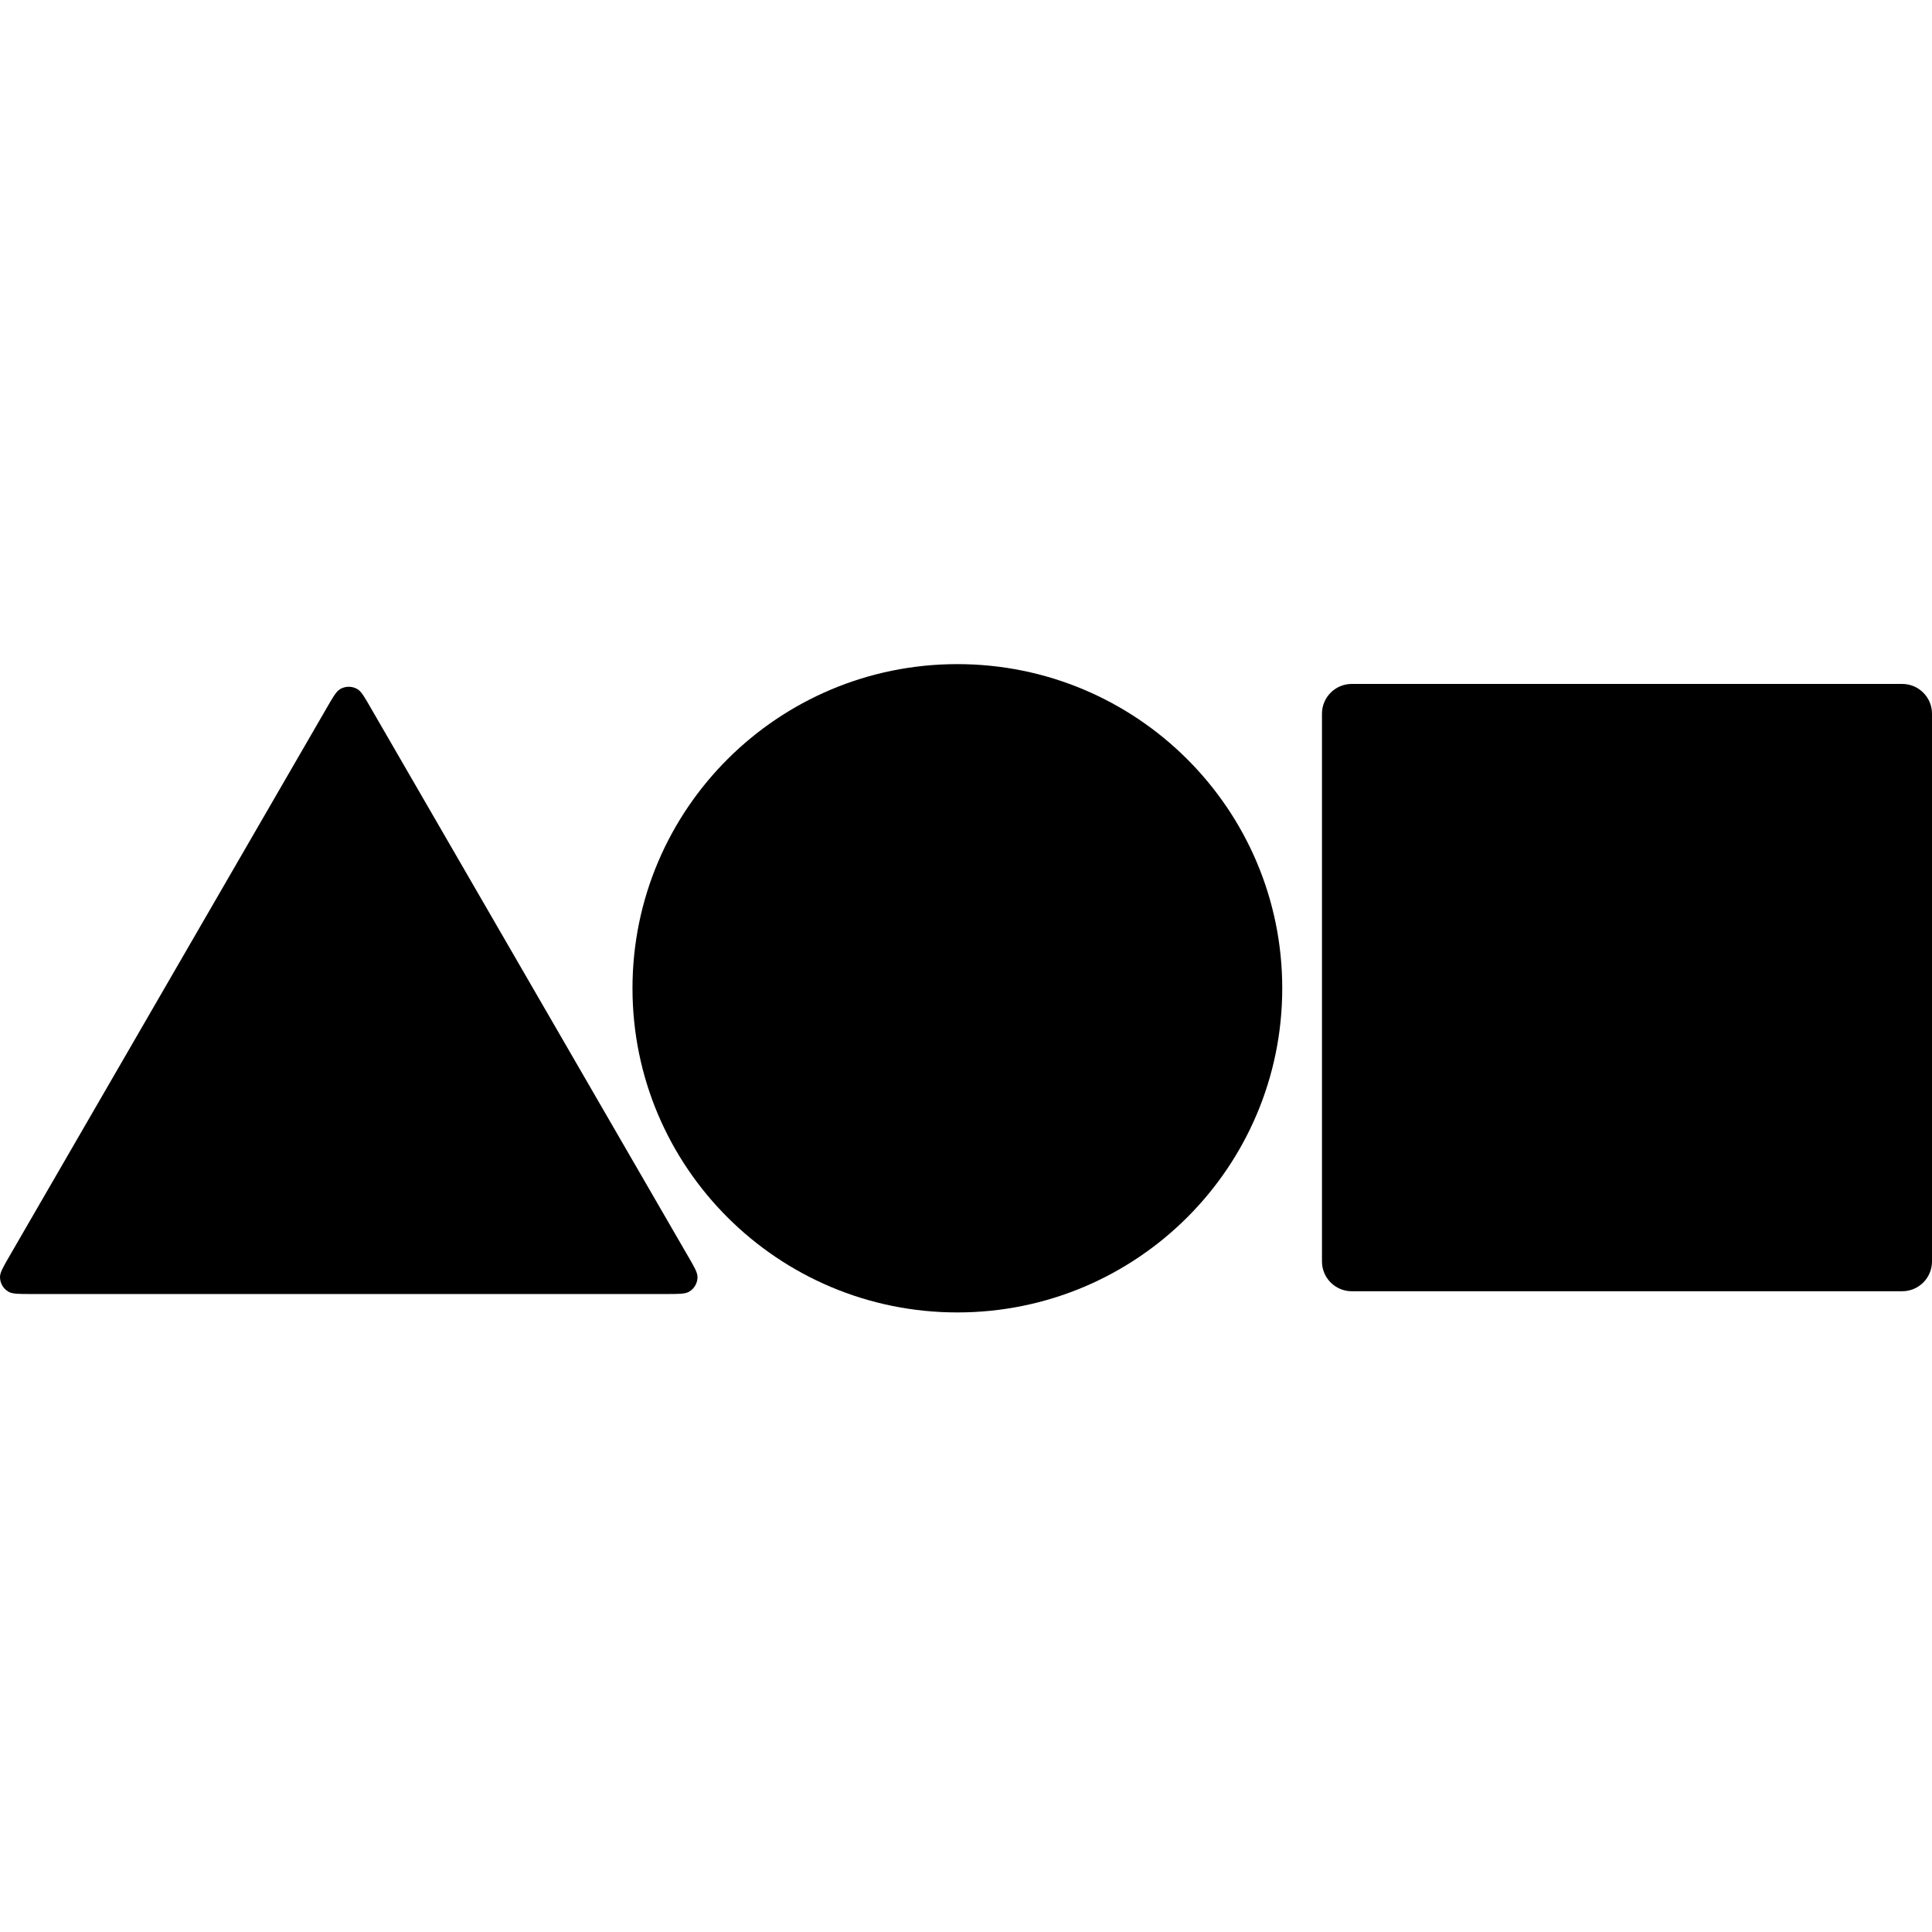
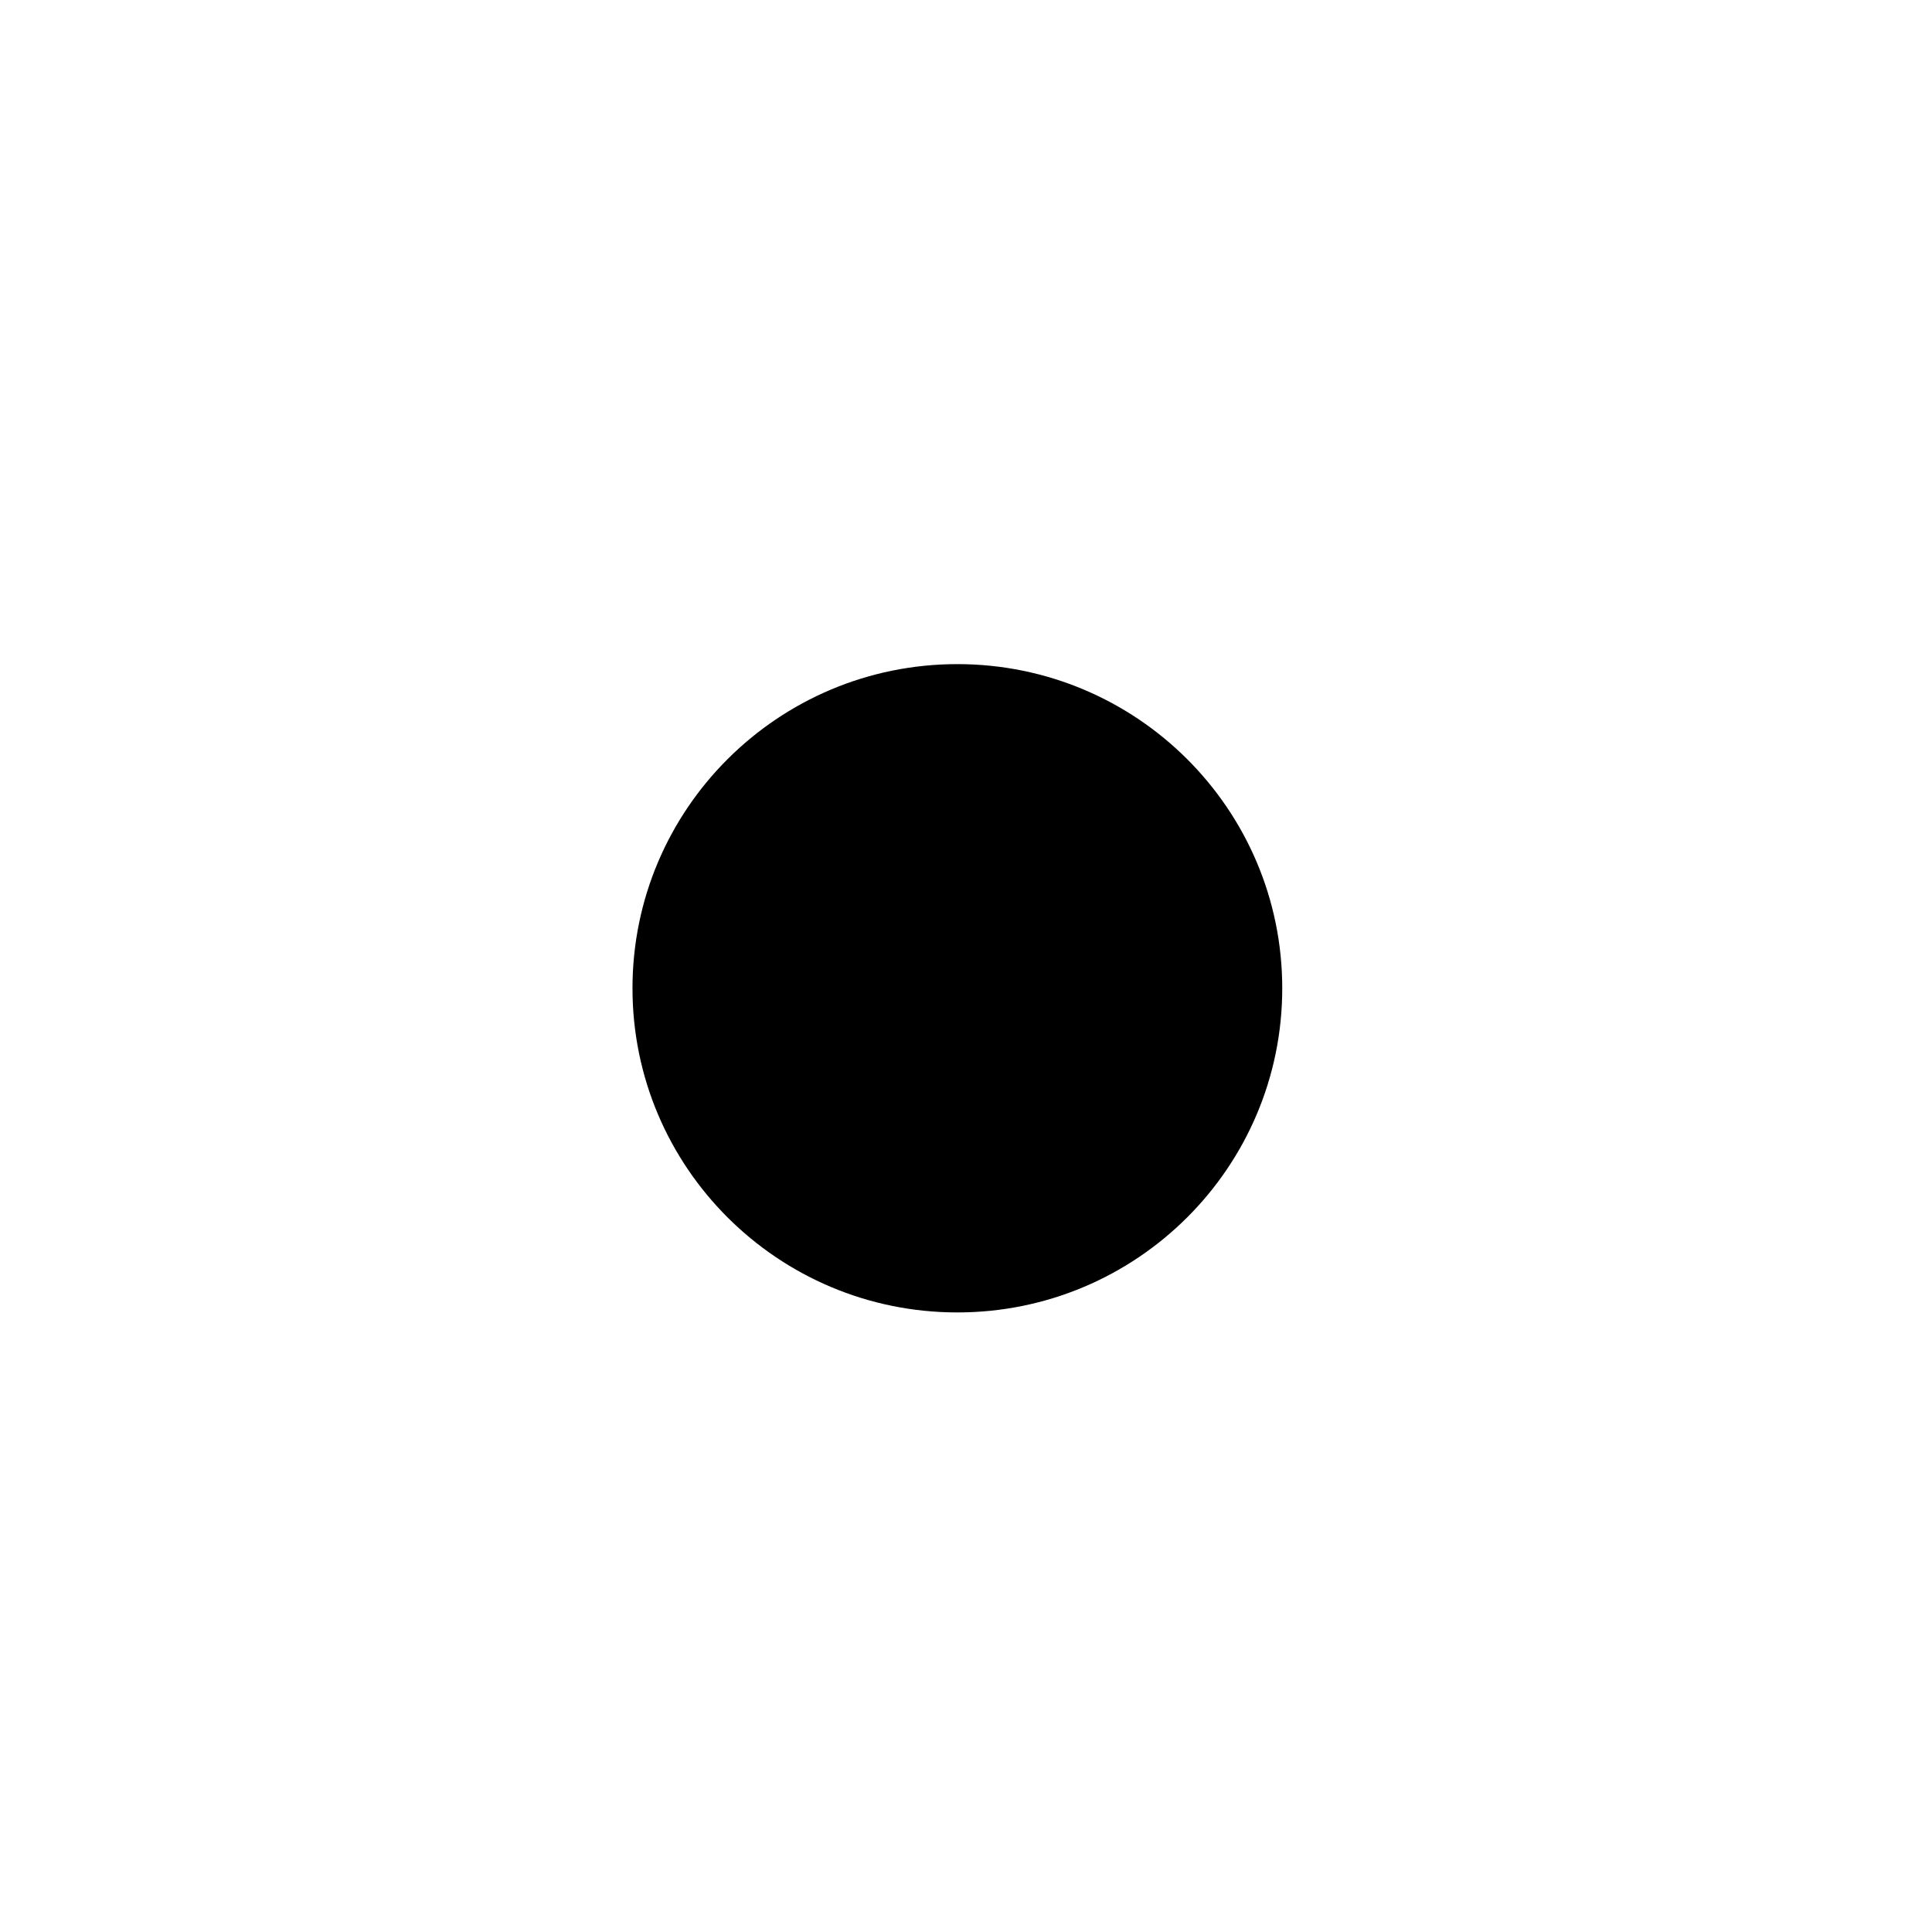
<svg xmlns="http://www.w3.org/2000/svg" width="32" height="32" viewBox="0 0 32 32" fill="none">
-   <path d="M21.238 16.369C21.238 19.334 18.829 21.738 15.857 21.738C12.885 21.738 10.476 19.334 10.476 16.369C10.476 13.404 12.885 11 15.857 11C18.829 11 21.238 13.404 21.238 16.369Z" fill="black" />
-   <path d="M21.896 11.821C21.896 11.549 22.117 11.328 22.389 11.328H31.506C31.779 11.328 32 11.549 32 11.821V20.894C32 21.166 31.779 21.387 31.506 21.387H22.389C22.117 21.387 21.896 21.166 21.896 20.894V11.821Z" fill="black" />
-   <path d="M5.633 11.414C5.569 11.452 5.517 11.542 5.413 11.723L0.157 20.805C0.053 20.985 0.001 21.075 1.55319e-05 21.149C-0.001 21.252 0.054 21.347 0.144 21.397C0.208 21.433 0.312 21.433 0.521 21.433H11.031C11.24 21.433 11.345 21.433 11.409 21.397C11.499 21.347 11.554 21.252 11.553 21.149C11.552 21.075 11.5 20.985 11.395 20.805L6.14 11.723C6.036 11.542 5.984 11.452 5.92 11.414C5.831 11.362 5.721 11.362 5.633 11.414Z" fill="black" />
+   <path d="M21.238 16.369C21.238 19.334 18.829 21.738 15.857 21.738C12.885 21.738 10.476 19.334 10.476 16.369C10.476 13.404 12.885 11 15.857 11C18.829 11 21.238 13.404 21.238 16.369" fill="black" />
</svg>